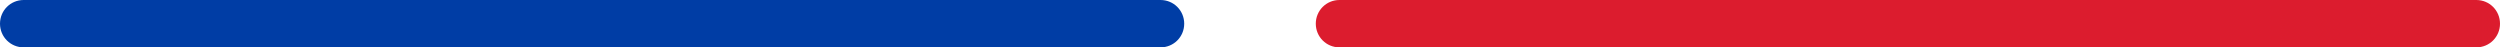
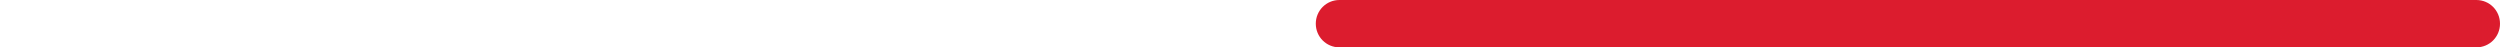
<svg xmlns="http://www.w3.org/2000/svg" id="Layer_1" x="0px" y="0px" viewBox="0 0 475 9" style="enable-background:new 0 0 475 9;" xml:space="preserve">
  <style type="text/css">	.st0{fill:#003DA5;}	.st1{fill:#DC1C2E;}</style>
  <g id="Group_91" transform="translate(-718 -2219.5)">
    <g id="Line_12">
-       <path class="st0" d="M938.5,2228.5h-216c-2.5,0-4.5-2-4.5-4.5s2-4.5,4.5-4.5h216c2.5,0,4.5,2,4.5,4.5S941,2228.5,938.5,2228.5z" />
-     </g>
+       </g>
    <g id="Line_13">
      <path class="st1" d="M1188.5,2228.5h-216c-2.5,0-4.5-2-4.5-4.5s2-4.5,4.5-4.5h216c2.5,0,4.5,2,4.5,4.5S1191,2228.5,1188.5,2228.5z   " />
    </g>
  </g>
</svg>